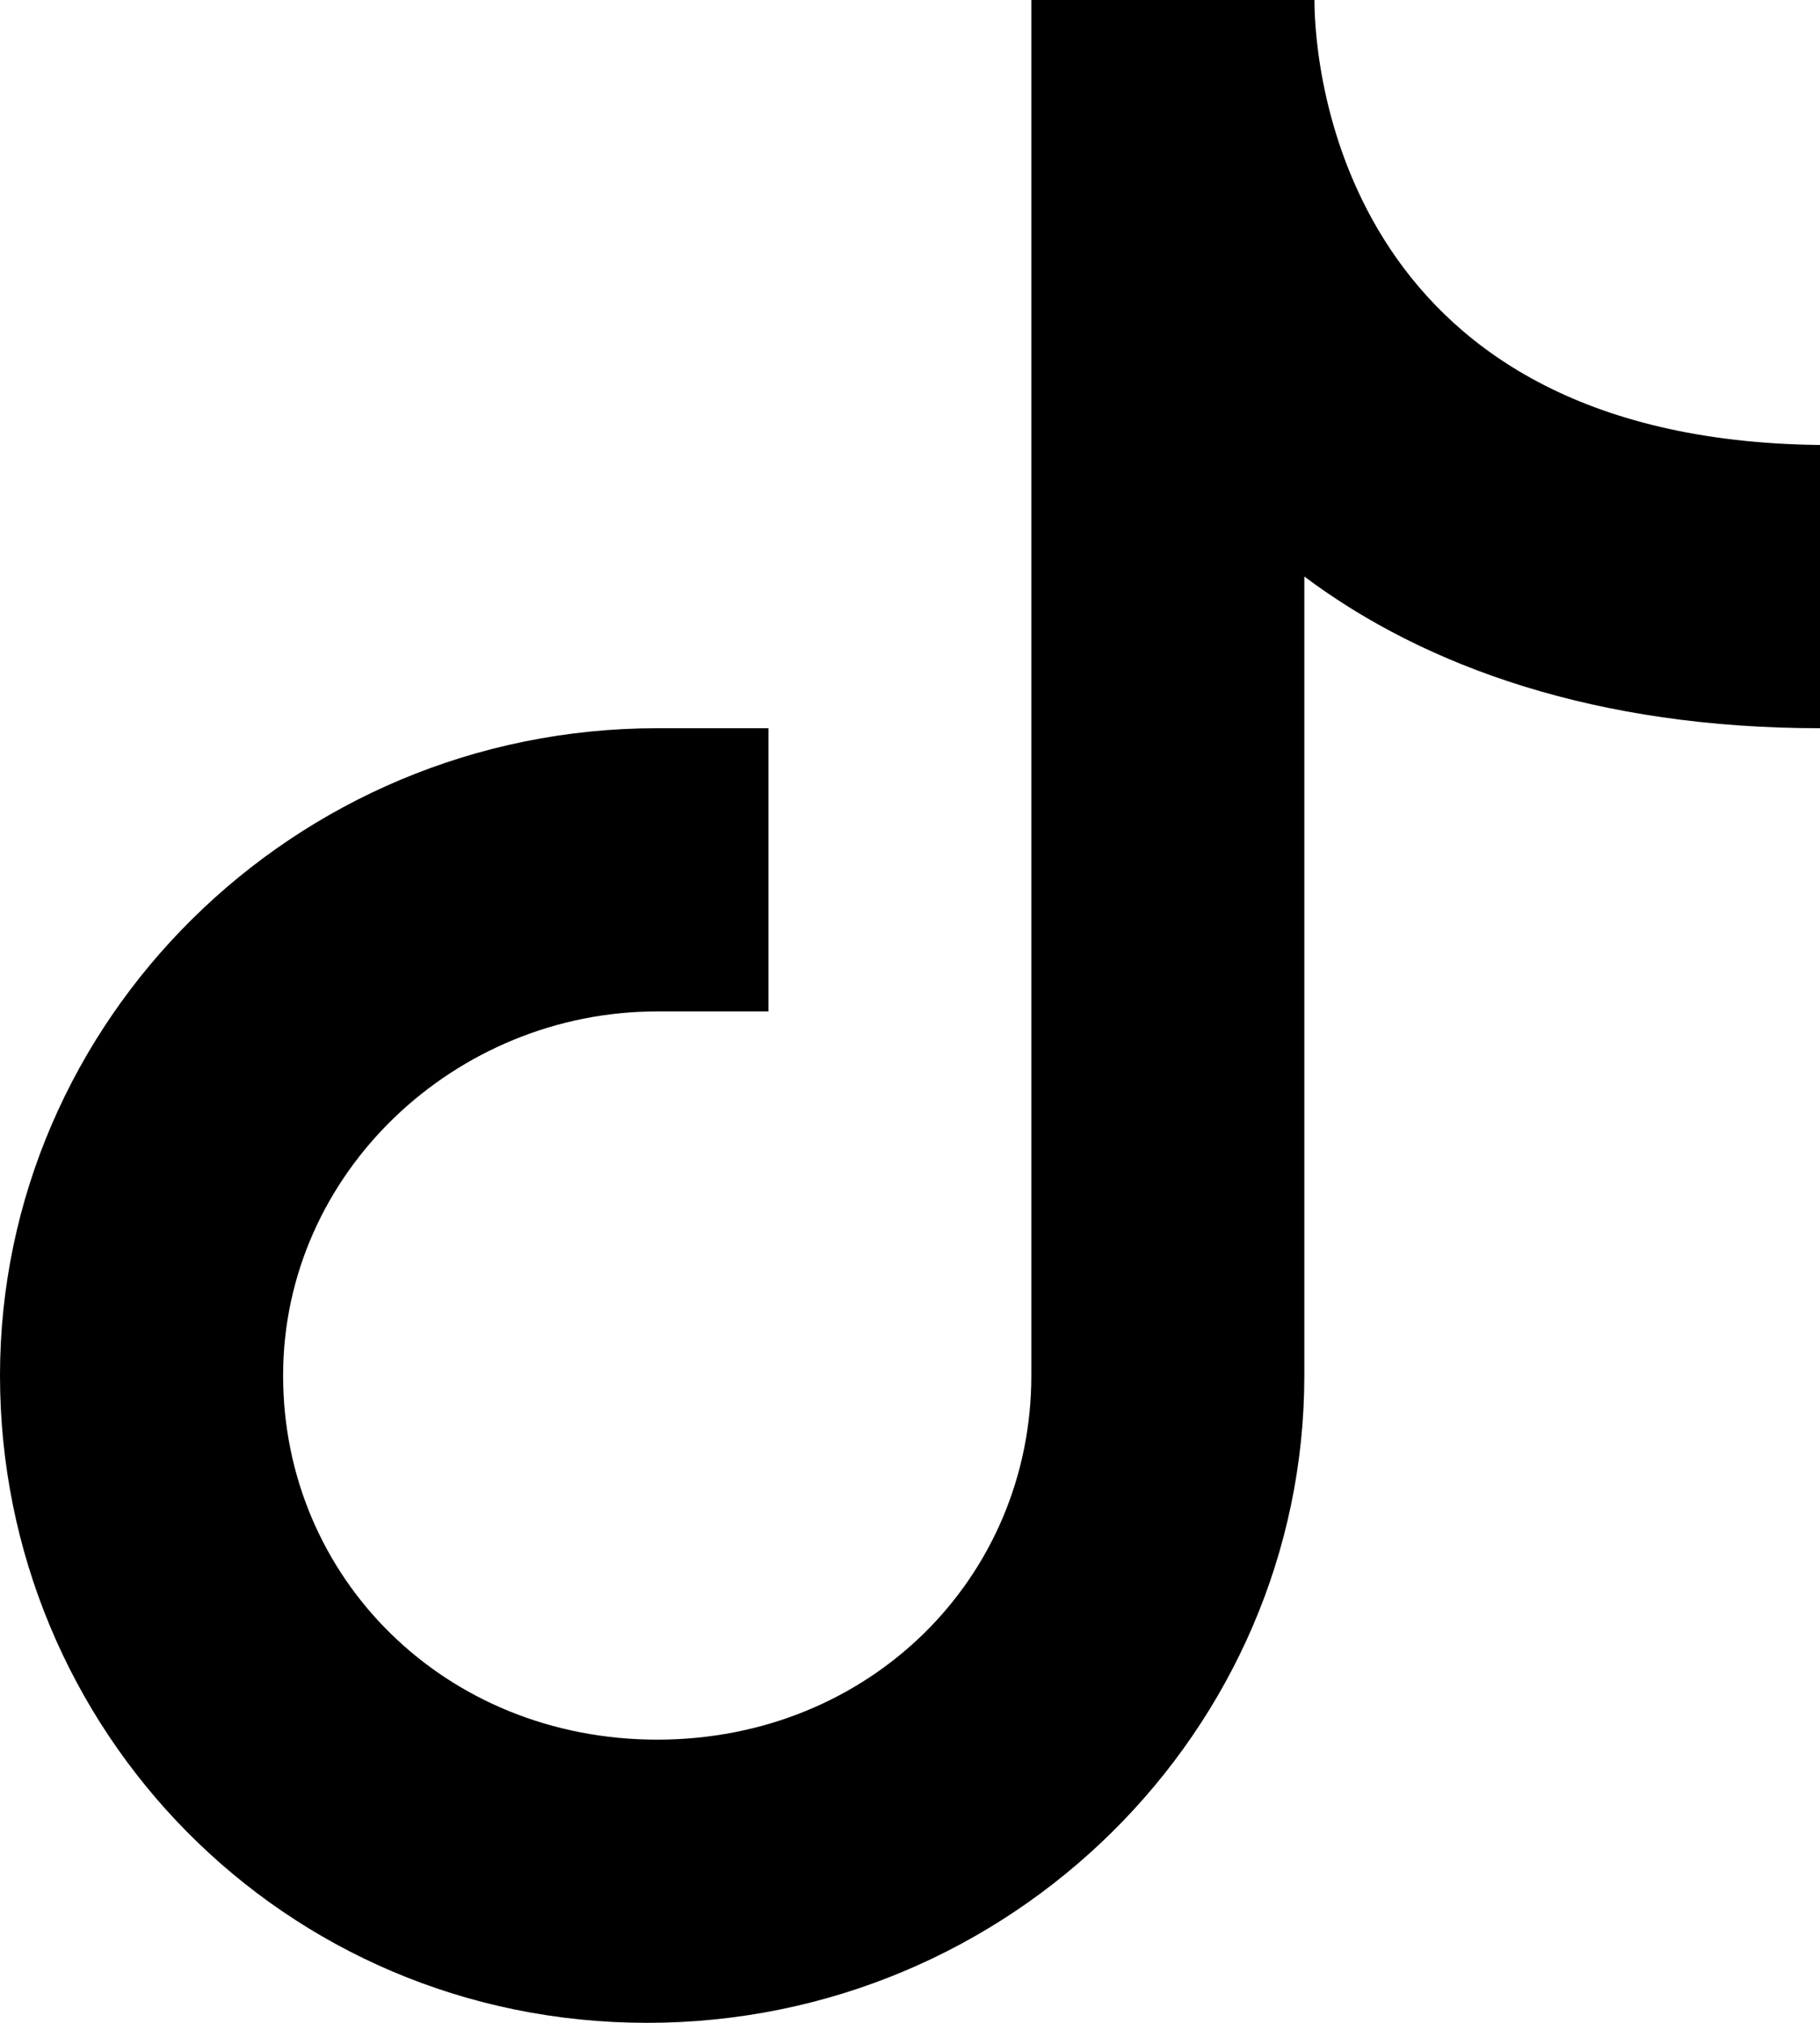
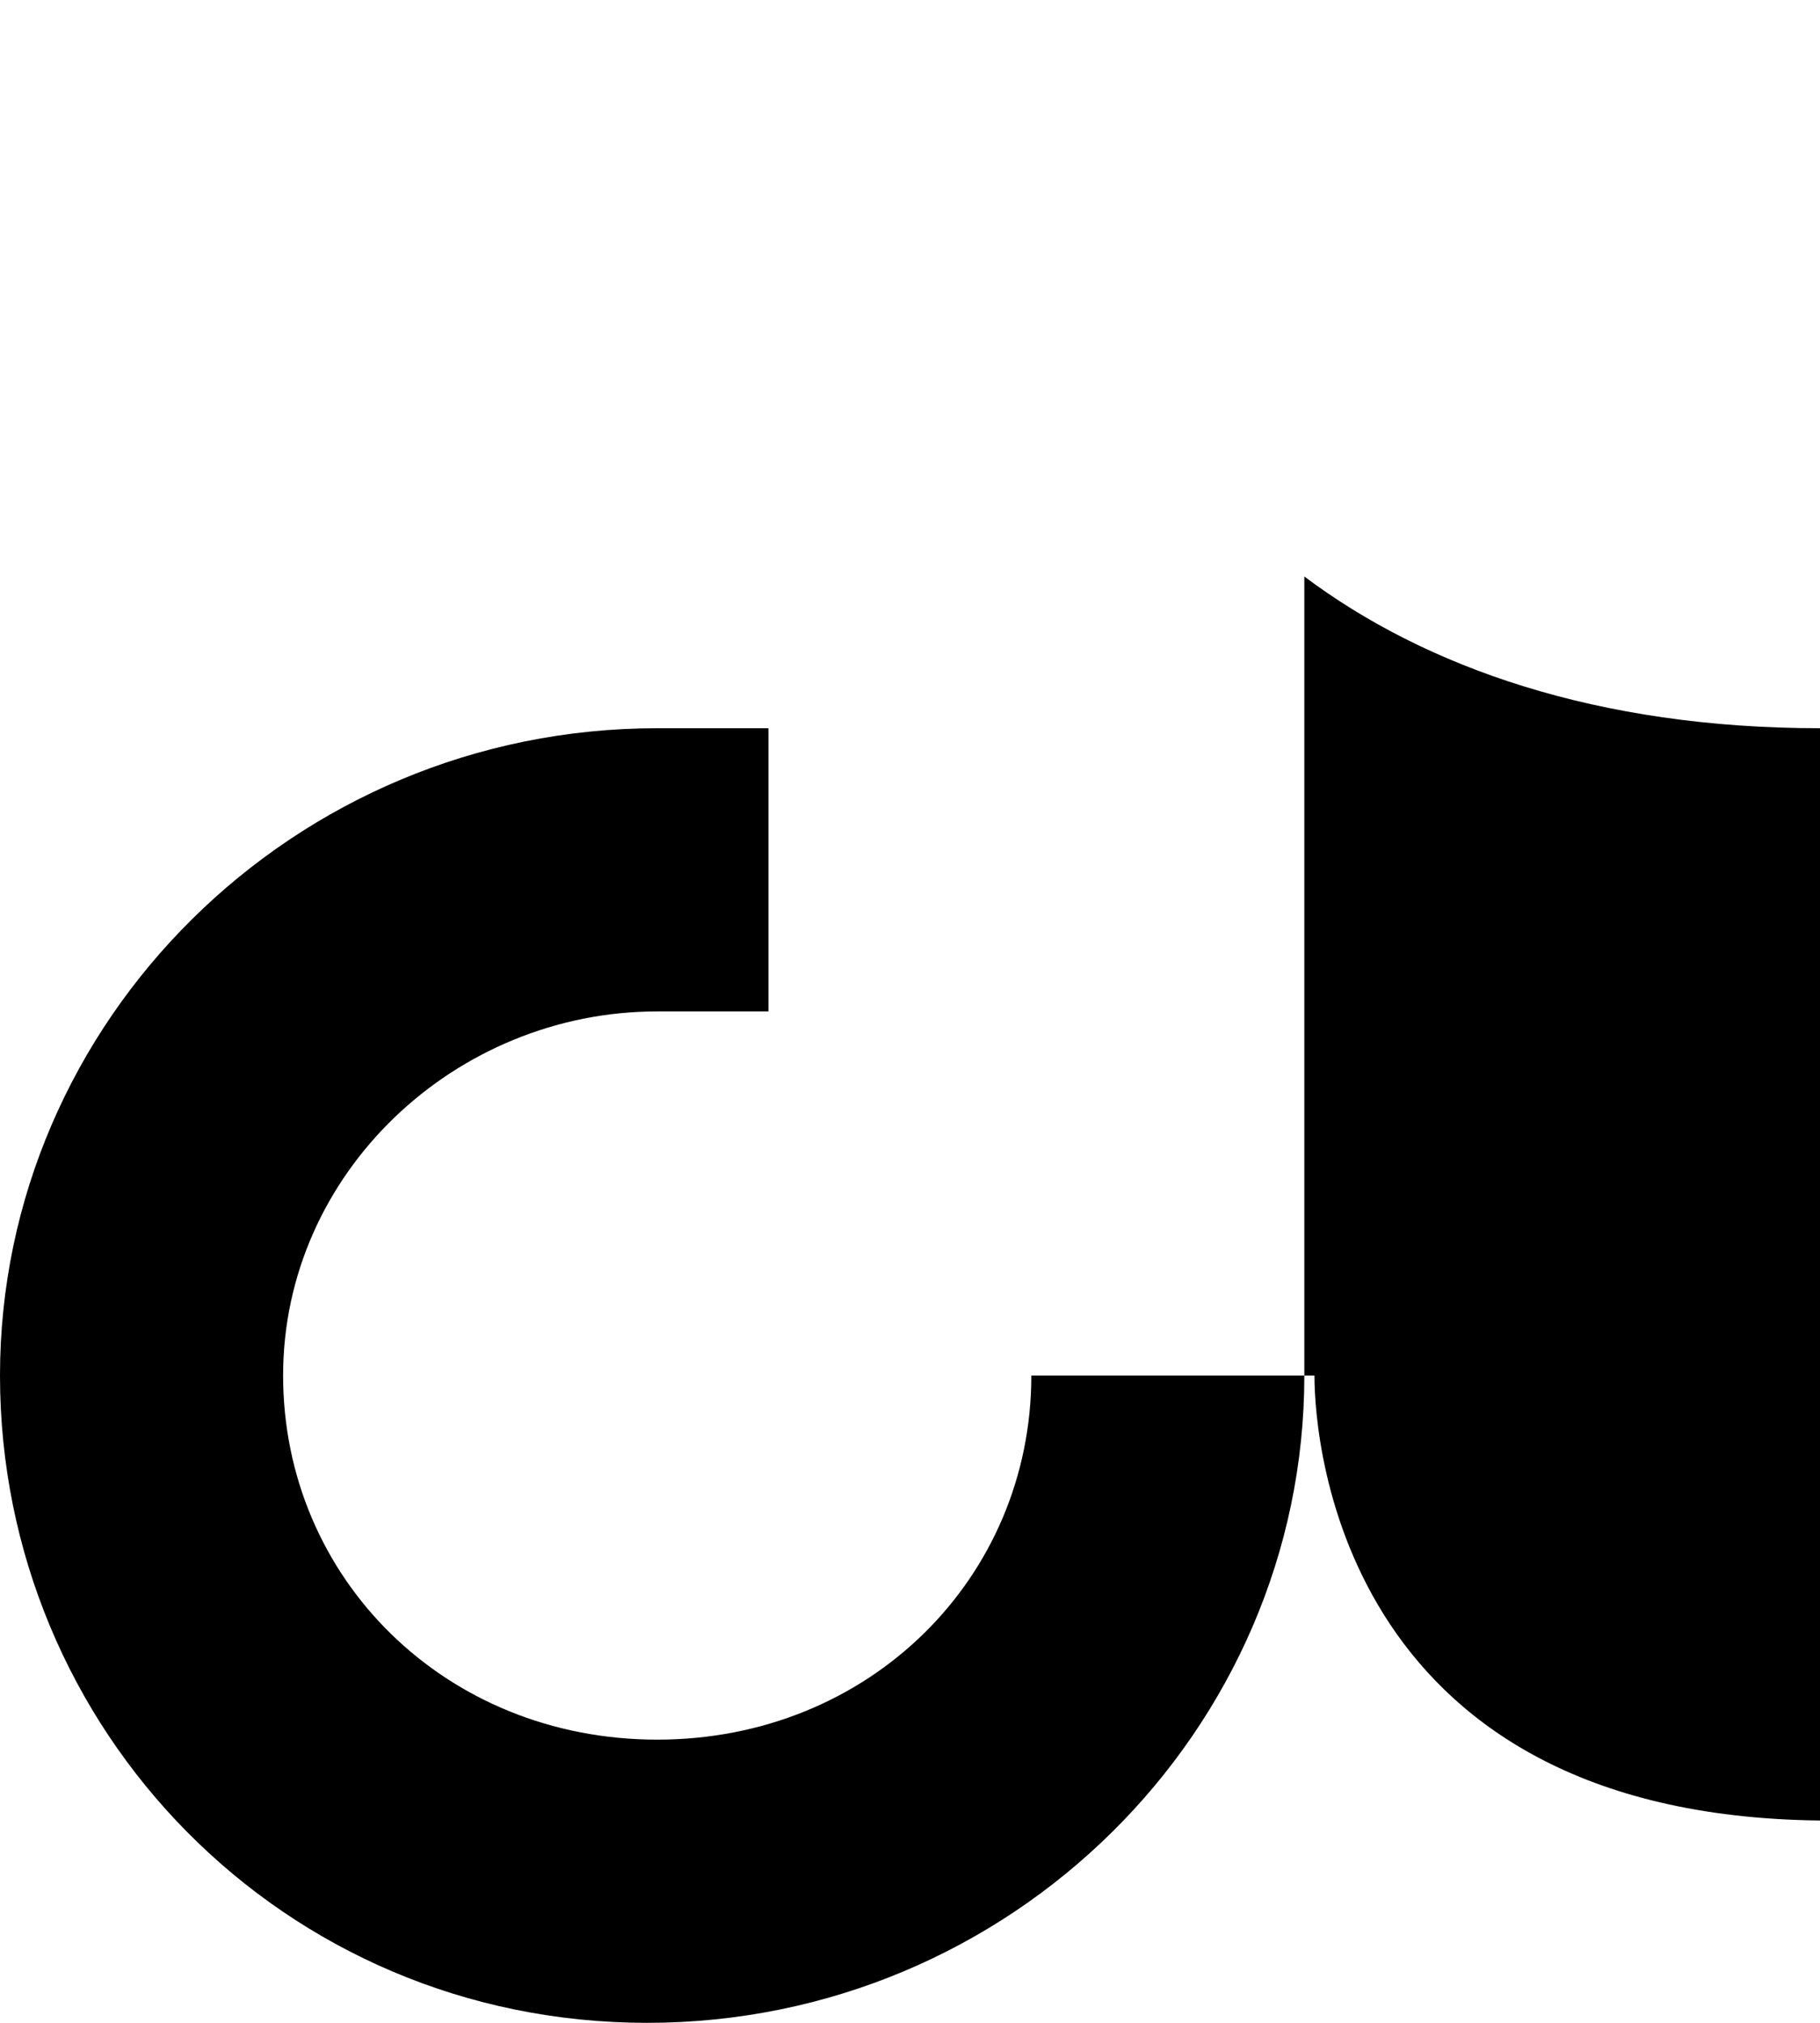
<svg xmlns="http://www.w3.org/2000/svg" version="1.1" x="0px" y="0px" width="18px" height="20px" viewBox="0 0 18 20" enable-background="new 0 0 18 20" xml:space="preserve">
-   <path fill-rule="evenodd" clip-rule="evenodd" d="M18,7.2c-2.2,0-3.9-0.6-5.1-1.5v7.9c0,3.5-2.9,6.4-6.5,6.4S0,17.1,0,13.6  s2.9-6.4,6.5-6.4h1.1V10H6.5c-2,0-3.7,1.6-3.7,3.6s1.6,3.6,3.7,3.6s3.7-1.6,3.7-3.6V0h2.8c0,0.7,0.3,4.4,5.1,4.4V7.2z" />
+   <path fill-rule="evenodd" clip-rule="evenodd" d="M18,7.2c-2.2,0-3.9-0.6-5.1-1.5v7.9c0,3.5-2.9,6.4-6.5,6.4S0,17.1,0,13.6  s2.9-6.4,6.5-6.4h1.1V10H6.5c-2,0-3.7,1.6-3.7,3.6s1.6,3.6,3.7,3.6s3.7-1.6,3.7-3.6h2.8c0,0.7,0.3,4.4,5.1,4.4V7.2z" />
</svg>